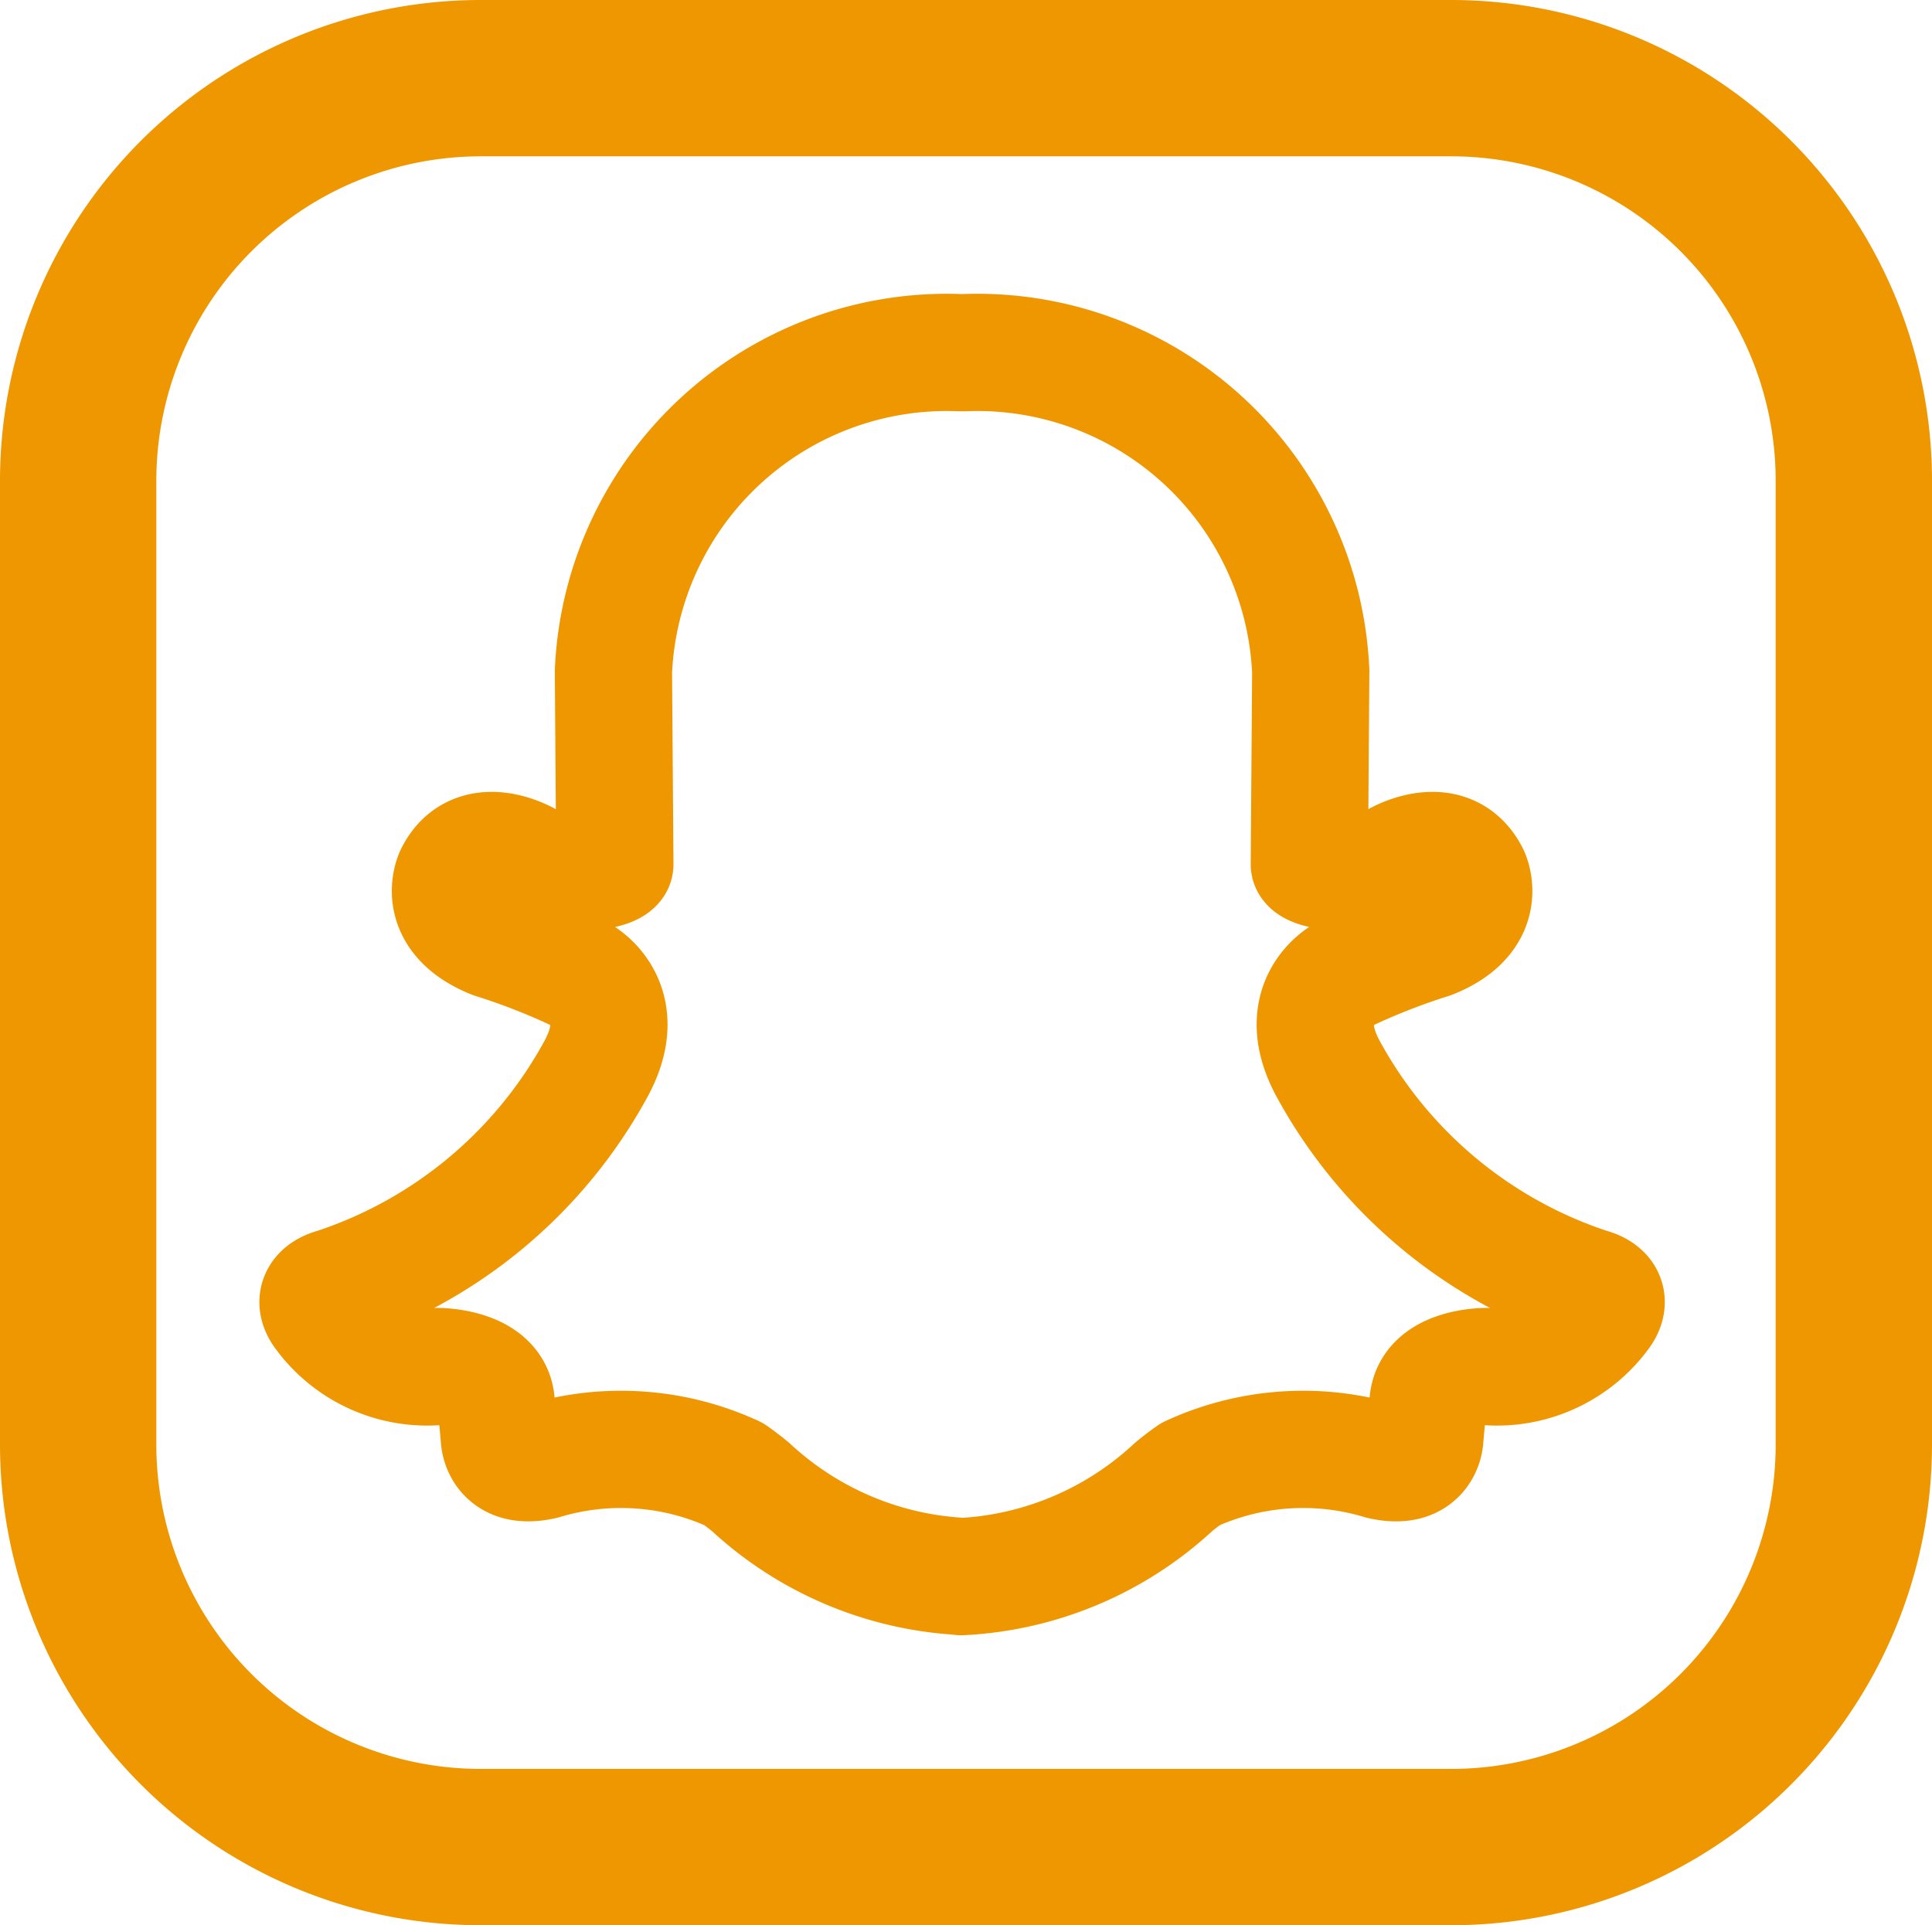
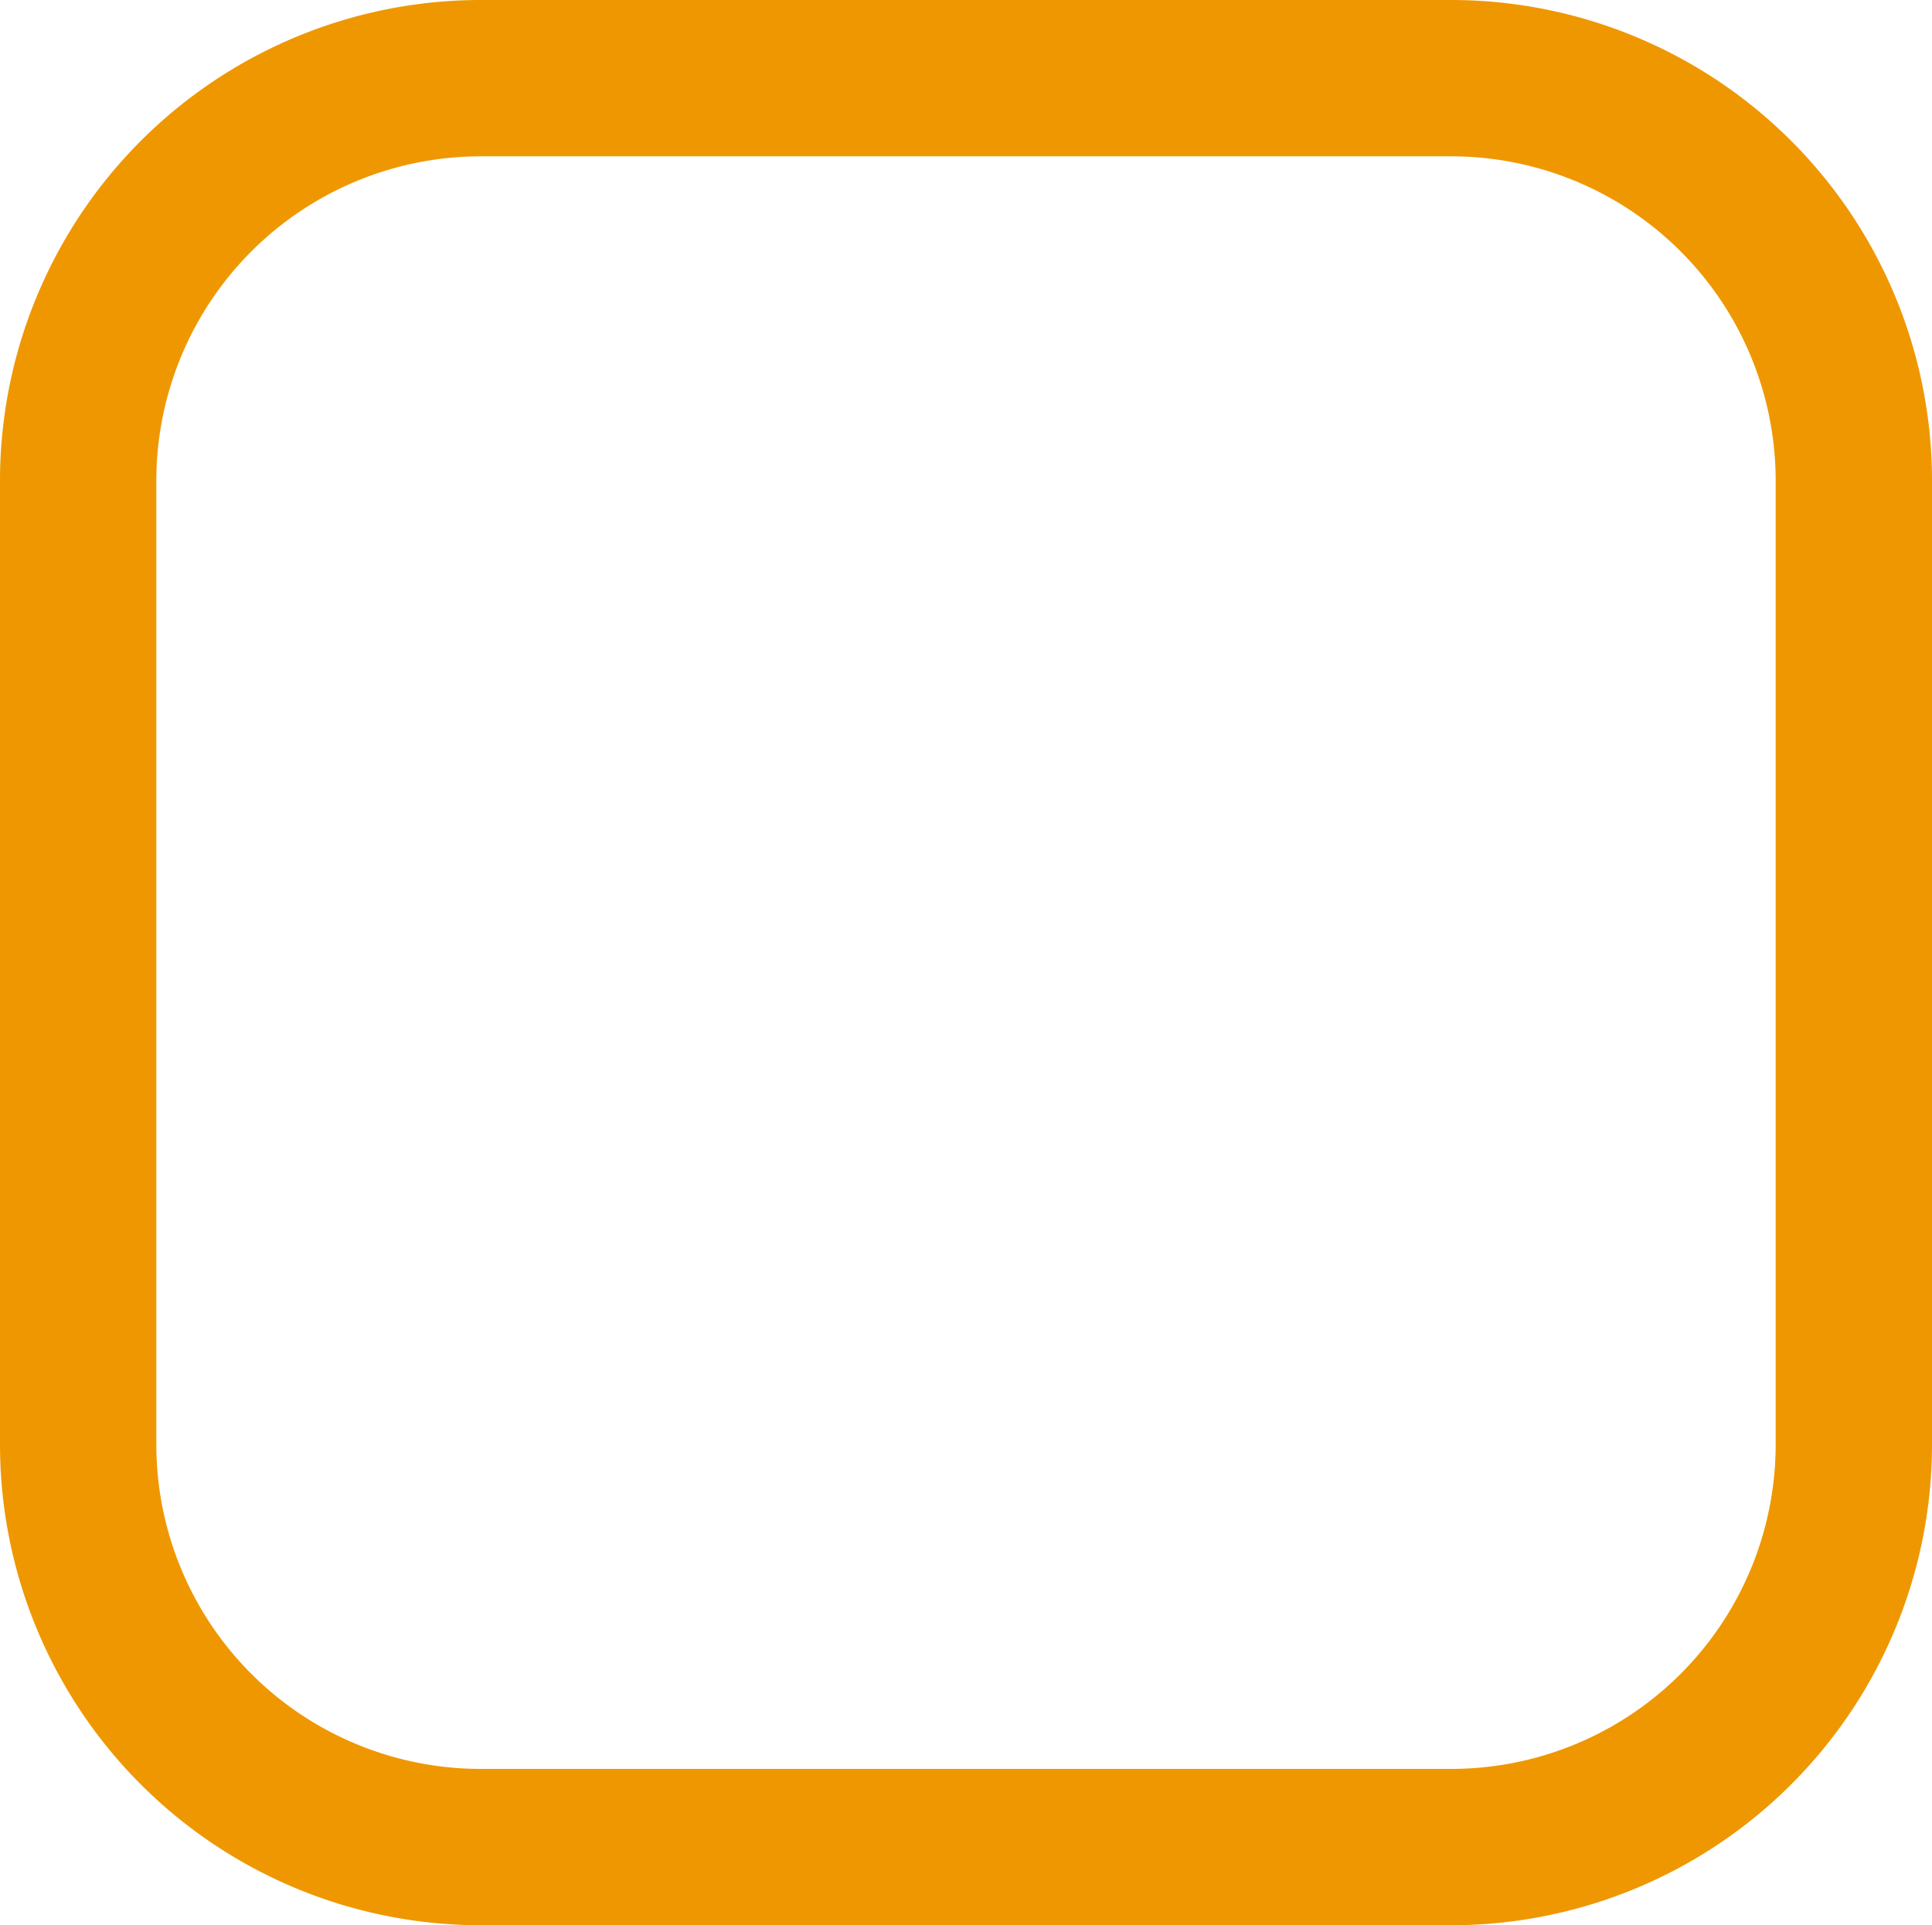
<svg xmlns="http://www.w3.org/2000/svg" width="24.717" height="24.632" viewBox="0 0 24.717 24.632">
  <g id="snapchat" transform="translate(1 1)">
    <g id="snapchat-1">
      <path id="Tracé_112" data-name="Tracé 112" d="M61.867,19.23a5.151,5.151,0,0,1-5.152,5.151H44.3A5.151,5.151,0,0,1,39.15,19.23V6.9A5.152,5.152,0,0,1,44.3,1.75H56.715A5.152,5.152,0,0,1,61.867,6.9V19.23Z" transform="translate(-39.15 -1.75)" fill="none" stroke="#ef9700" stroke-linecap="round" stroke-linejoin="round" stroke-width="2" />
-       <path id="Tracé_113" data-name="Tracé 113" d="M74.933,48.945A4.306,4.306,0,0,0,77.646,47.8c.1-.085.218-.167.218-.167a3.449,3.449,0,0,1,2.435-.17c.547.13.563-.284.563-.284l.042-.468c.04-.459.746-.454.746-.454a1.656,1.656,0,0,0,1.482-.686c.173-.258-.154-.33-.154-.33a5.915,5.915,0,0,1-3.332-2.756c-.507-.89.188-1.249.188-1.249a8.48,8.48,0,0,1,1.107-.435c.759-.3.507-.833.507-.833-.282-.568-.938-.189-.938-.189a1.136,1.136,0,0,1-.544.151c-.519.01-.581-.1-.581-.1l.018-2.464a4.27,4.27,0,0,0-4.439-4.08h-.043a4.27,4.27,0,0,0-4.439,4.08l.018,2.464s-.062.111-.581.1a1.136,1.136,0,0,1-.544-.151s-.657-.379-.938.189c0,0-.252.528.507.833a8.474,8.474,0,0,1,1.107.435s.695.36.188,1.249a5.914,5.914,0,0,1-3.332,2.756s-.327.073-.154.33a1.656,1.656,0,0,0,1.482.686s.706,0,.746.454l.042.468s.016.413.563.284a3.449,3.449,0,0,1,2.435.17s.116.082.218.167a4.306,4.306,0,0,0,2.713,1.143Z" transform="translate(-63.634 -29.774)" fill="none" stroke="#ef9700" stroke-linecap="round" stroke-linejoin="round" stroke-width="1.5" />
    </g>
  </g>
</svg>